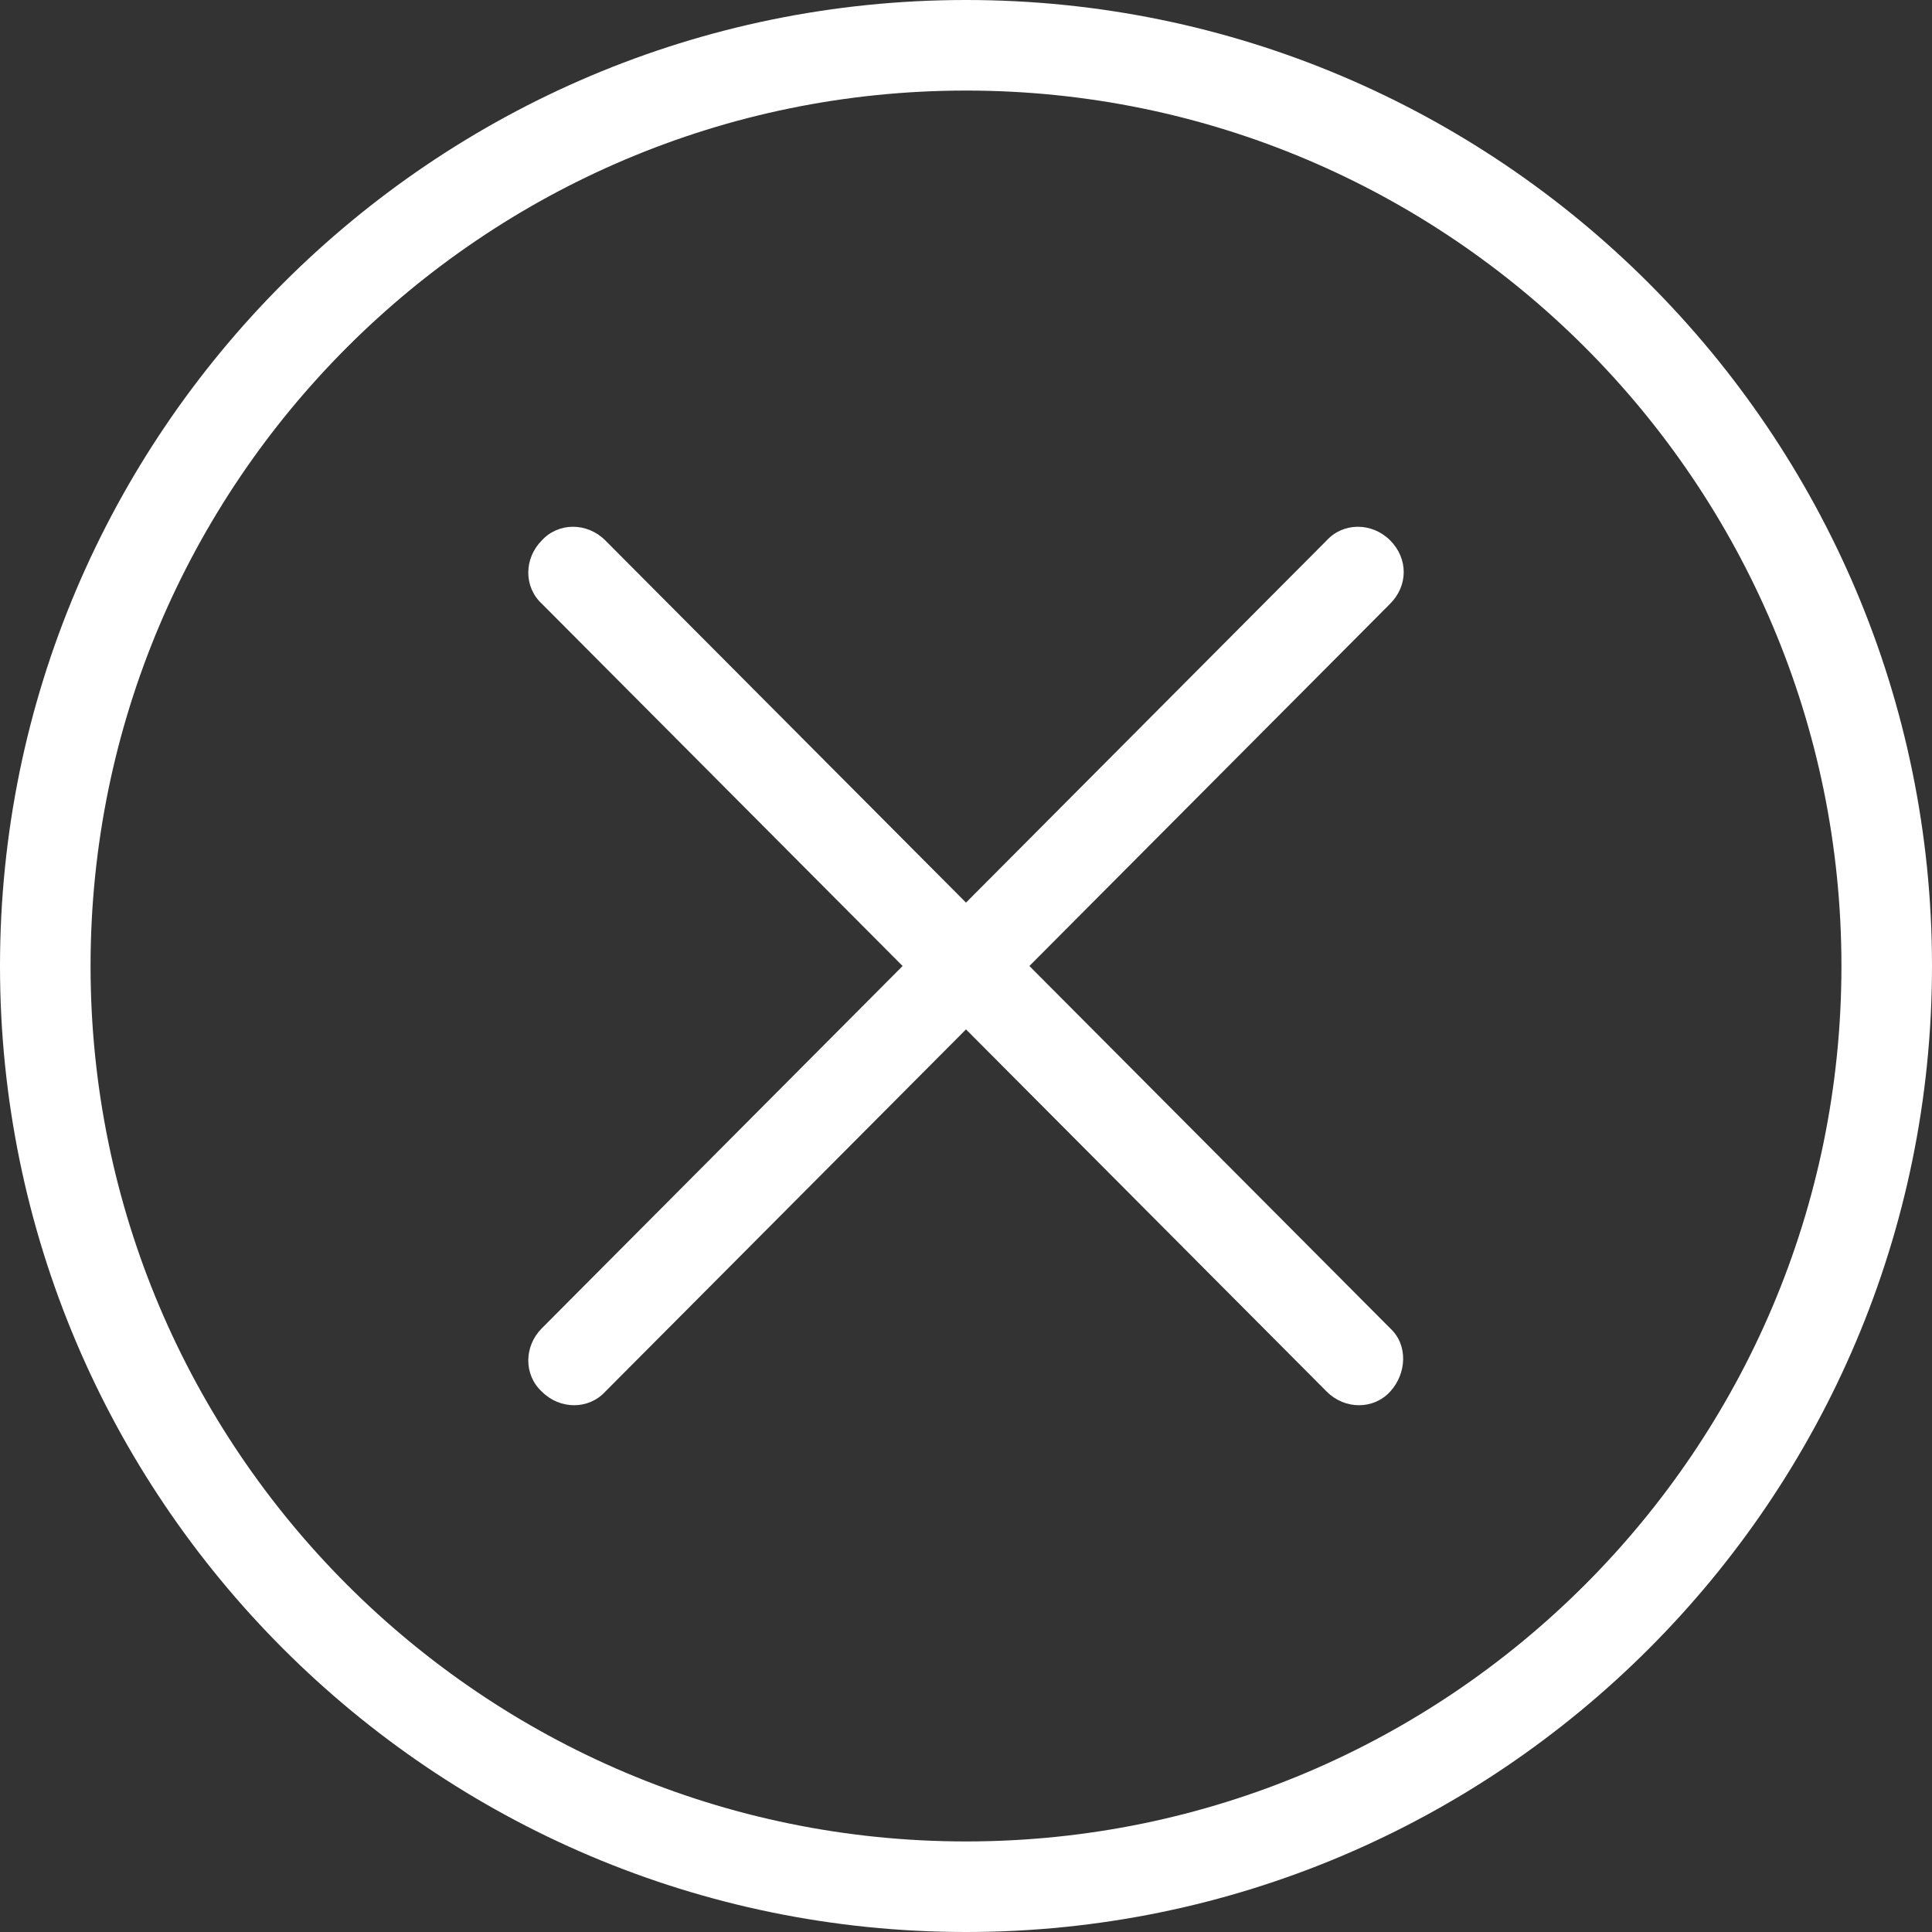
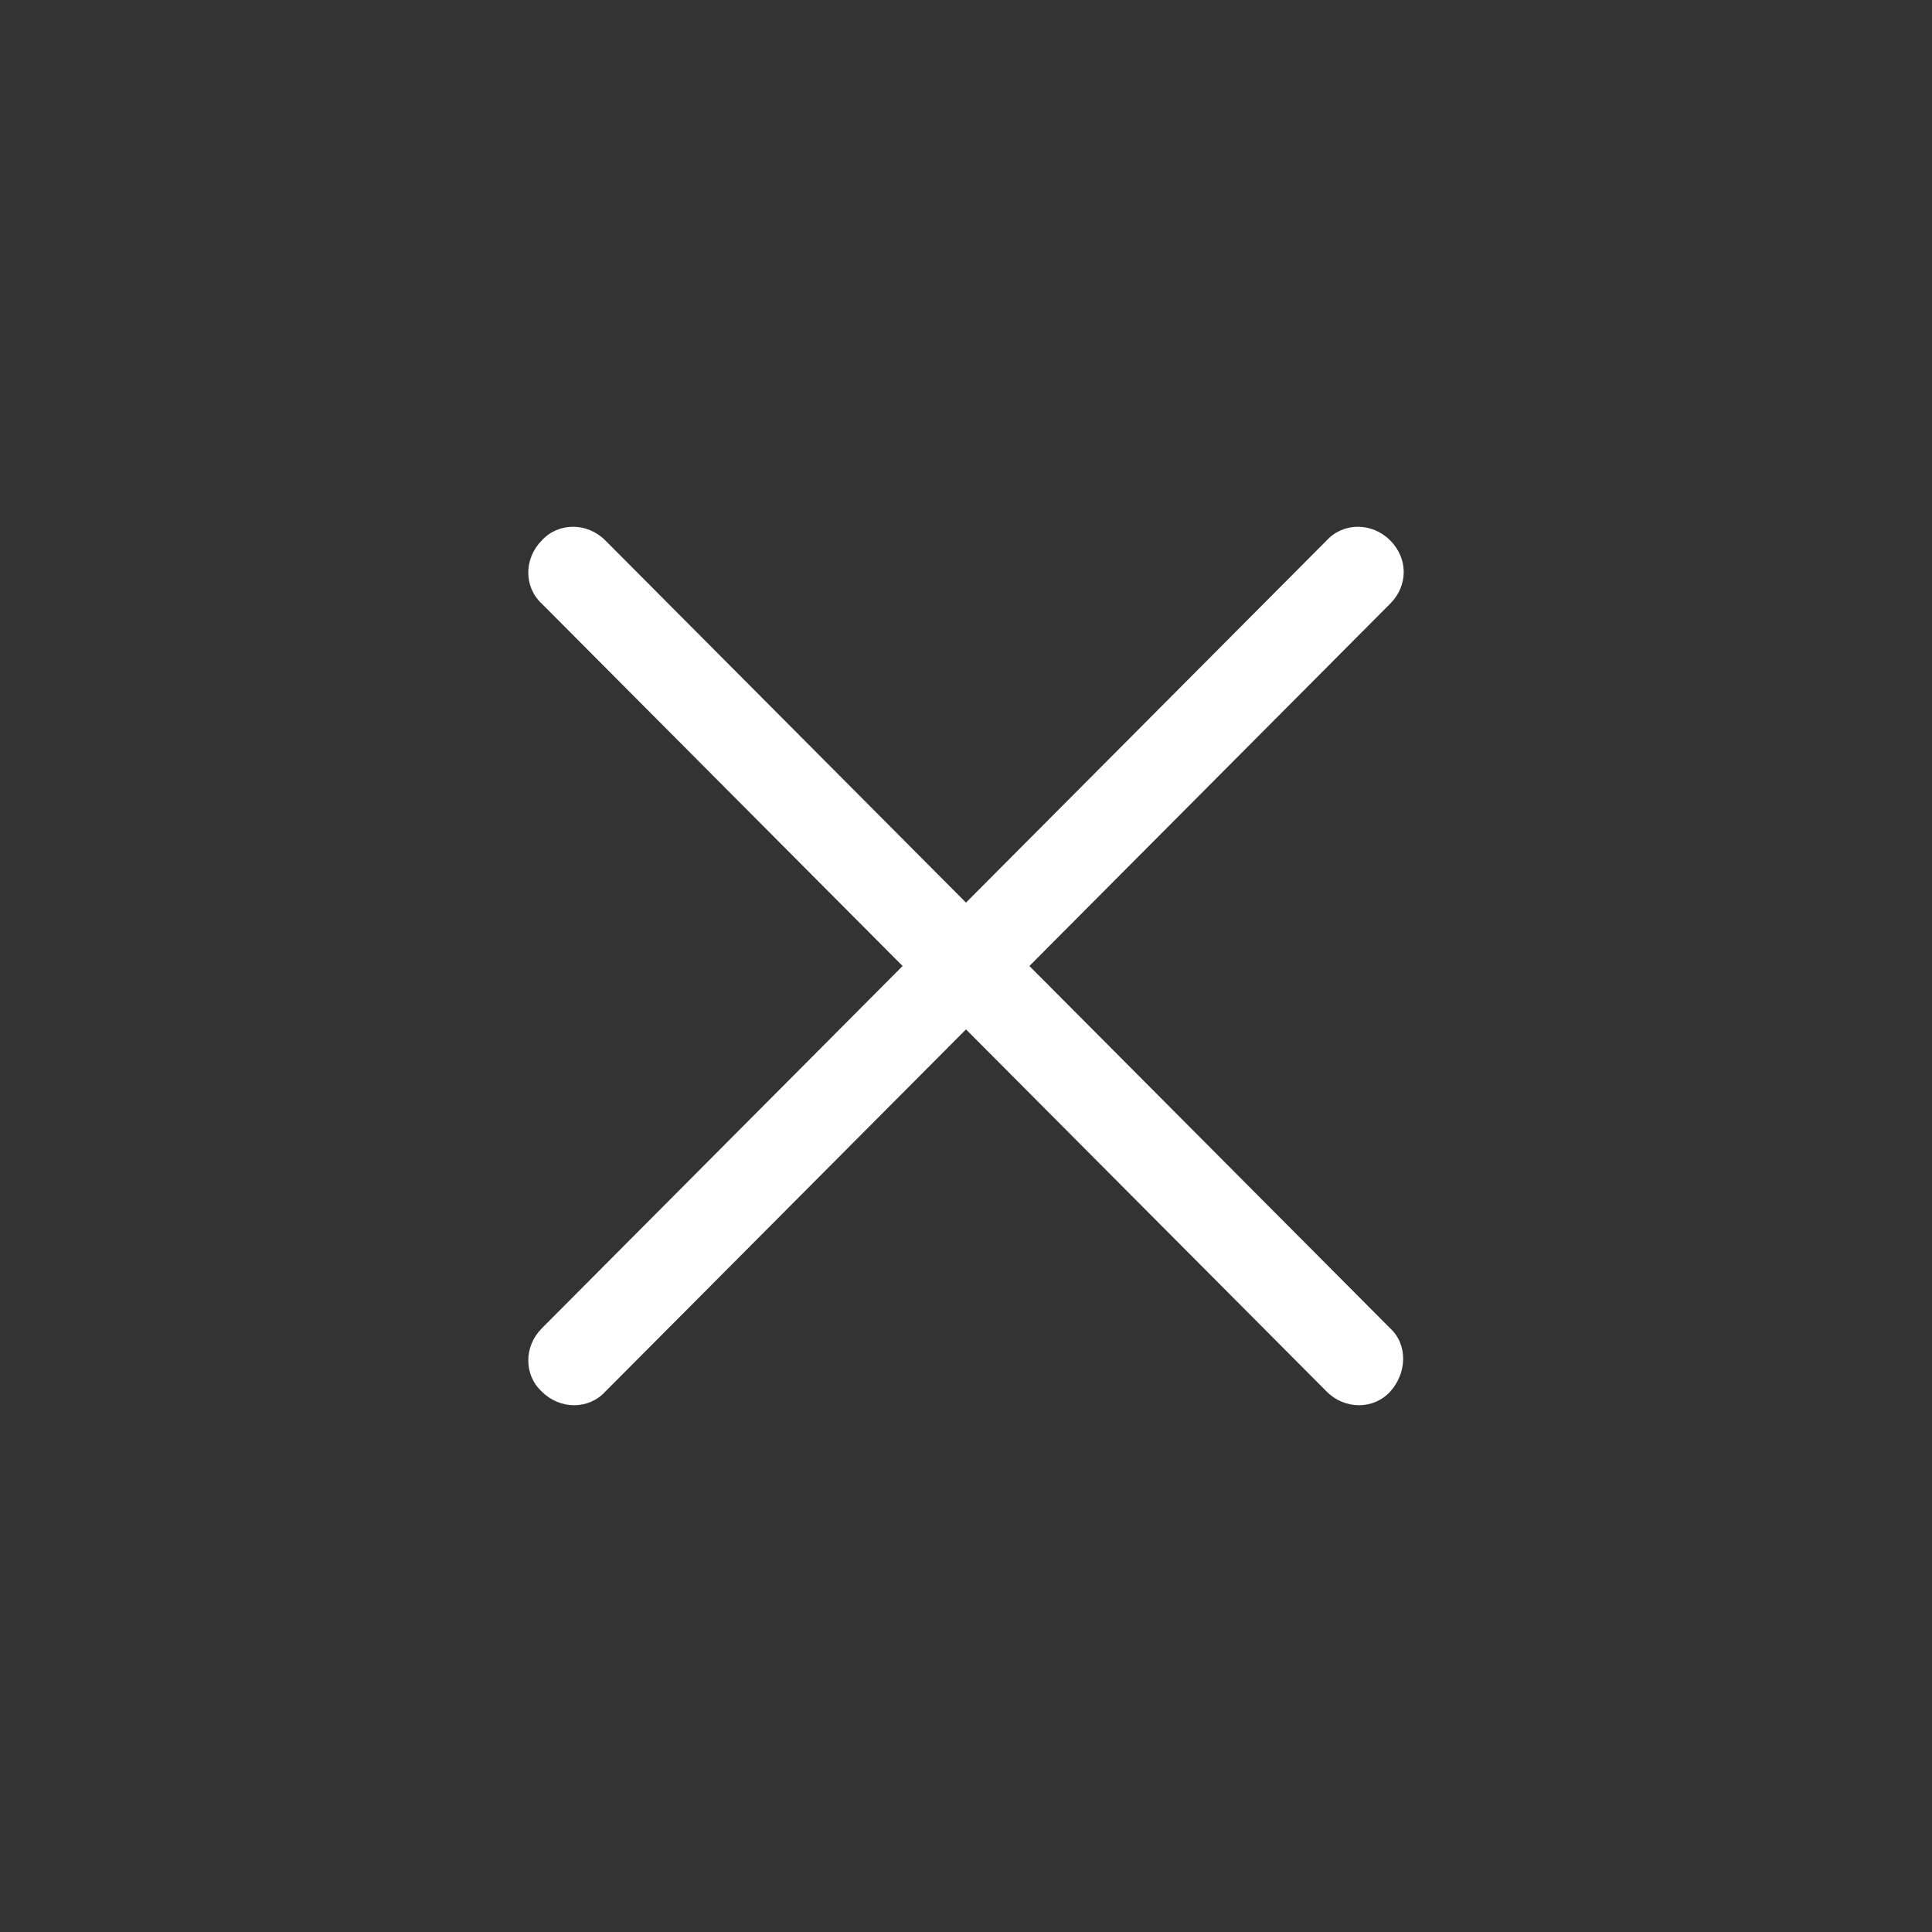
<svg xmlns="http://www.w3.org/2000/svg" version="1.1" id="Livello_1" x="0px" y="0px" width="128px" height="128px" viewBox="0 0 128 128" enable-background="new 0 0 128 128" xml:space="preserve">
  <rect x="0" y="0" width="128" height="128" fill="#333333" stroke="none" />
-   <path fill="#FFFFFF" d="M64,0C28.7,0,0,28.7,0,64s28.7,64,64,64s64-28.7,64-64C128,28.7,99.3,0,64,0z M64,122C32,122,6,96,6,64  S32,6,64,6s58,26,58,58C122,96,96,122,64,122z" />
  <path fill="#FFFFFF" d="M92.1,35.8c-1.2-1.2-3.1-1.2-4.2,0L64,59.8l-23.9-24c-1.2-1.2-3.1-1.2-4.2,0c-1.2,1.2-1.2,3.1,0,4.2l23.9,24  L35.9,88c-1.2,1.2-1.2,3.1,0,4.2c1.2,1.2,3.1,1.2,4.2,0l23.9-24l23.9,24c1.2,1.2,3.1,1.2,4.2,0s1.2-3.1,0-4.2L68.2,64l23.9-24  C93.3,38.8,93.3,37,92.1,35.8z" />
</svg>